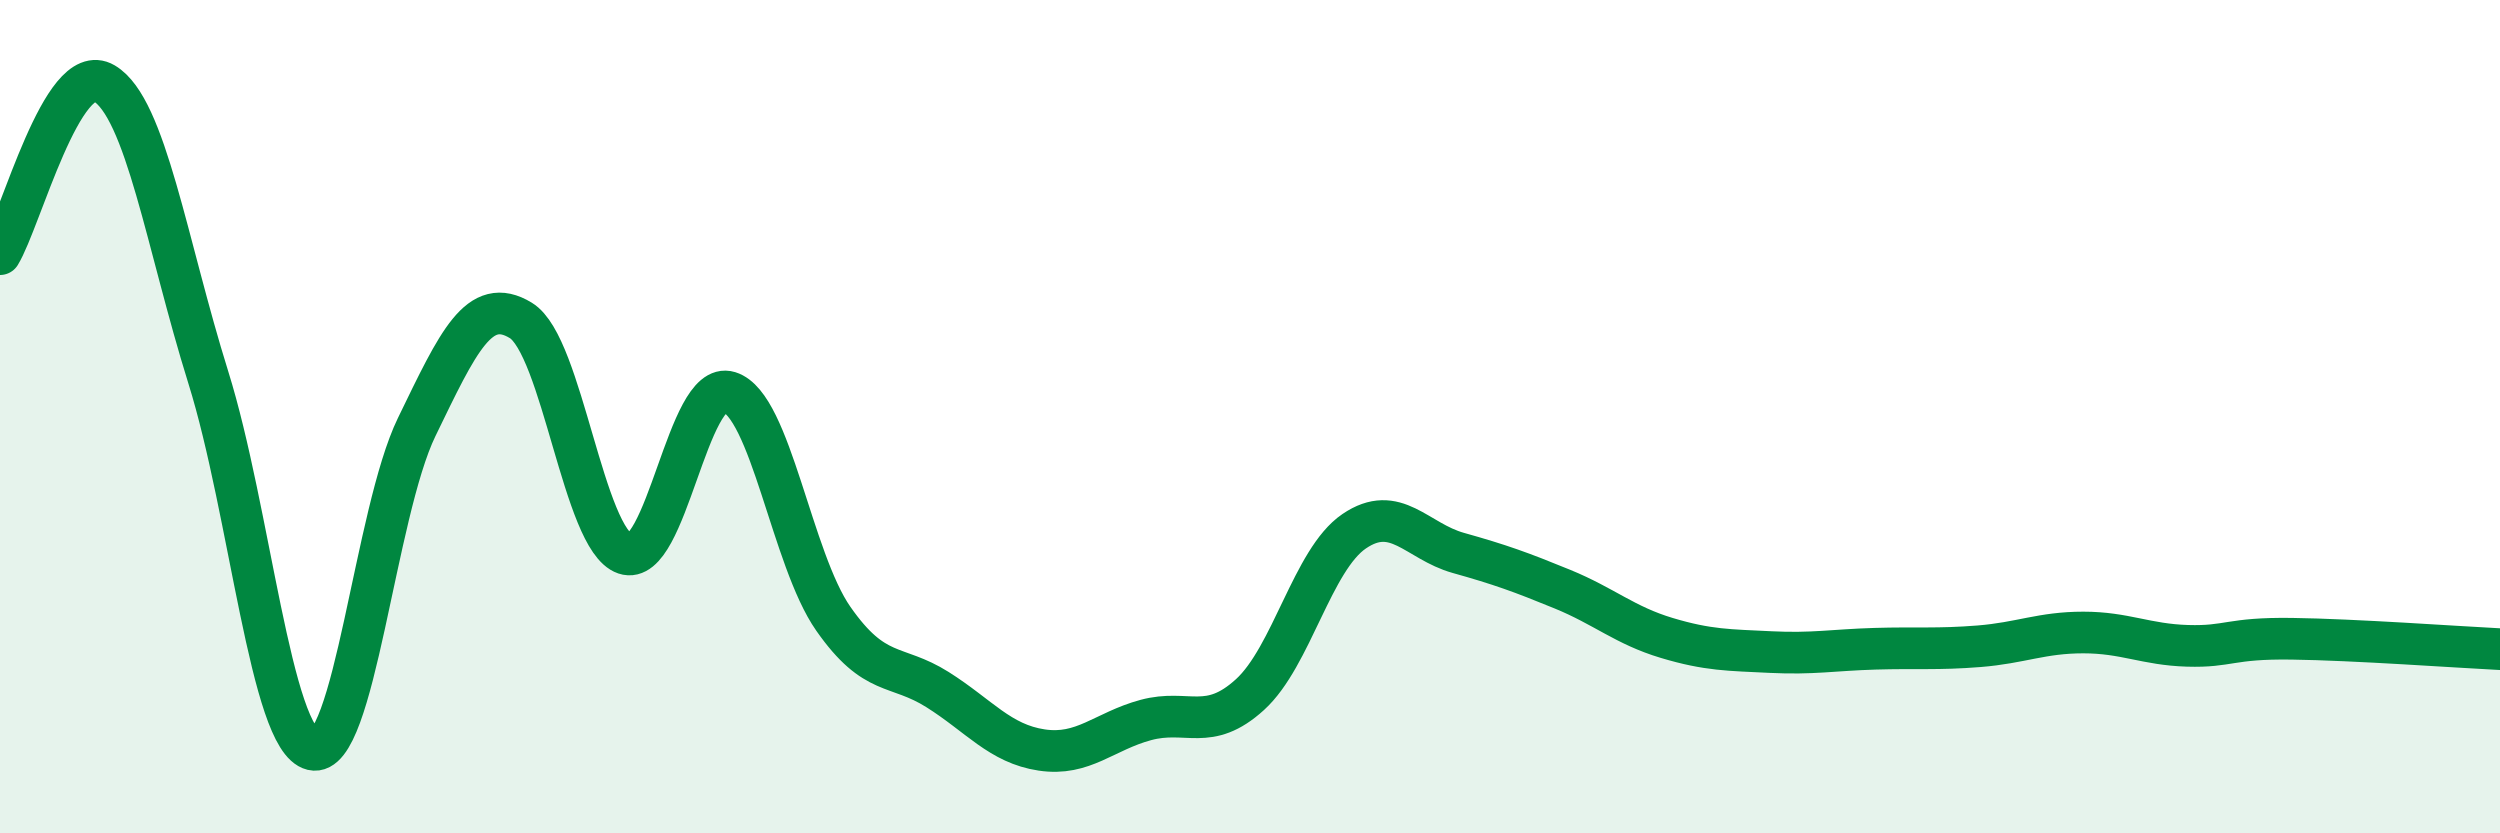
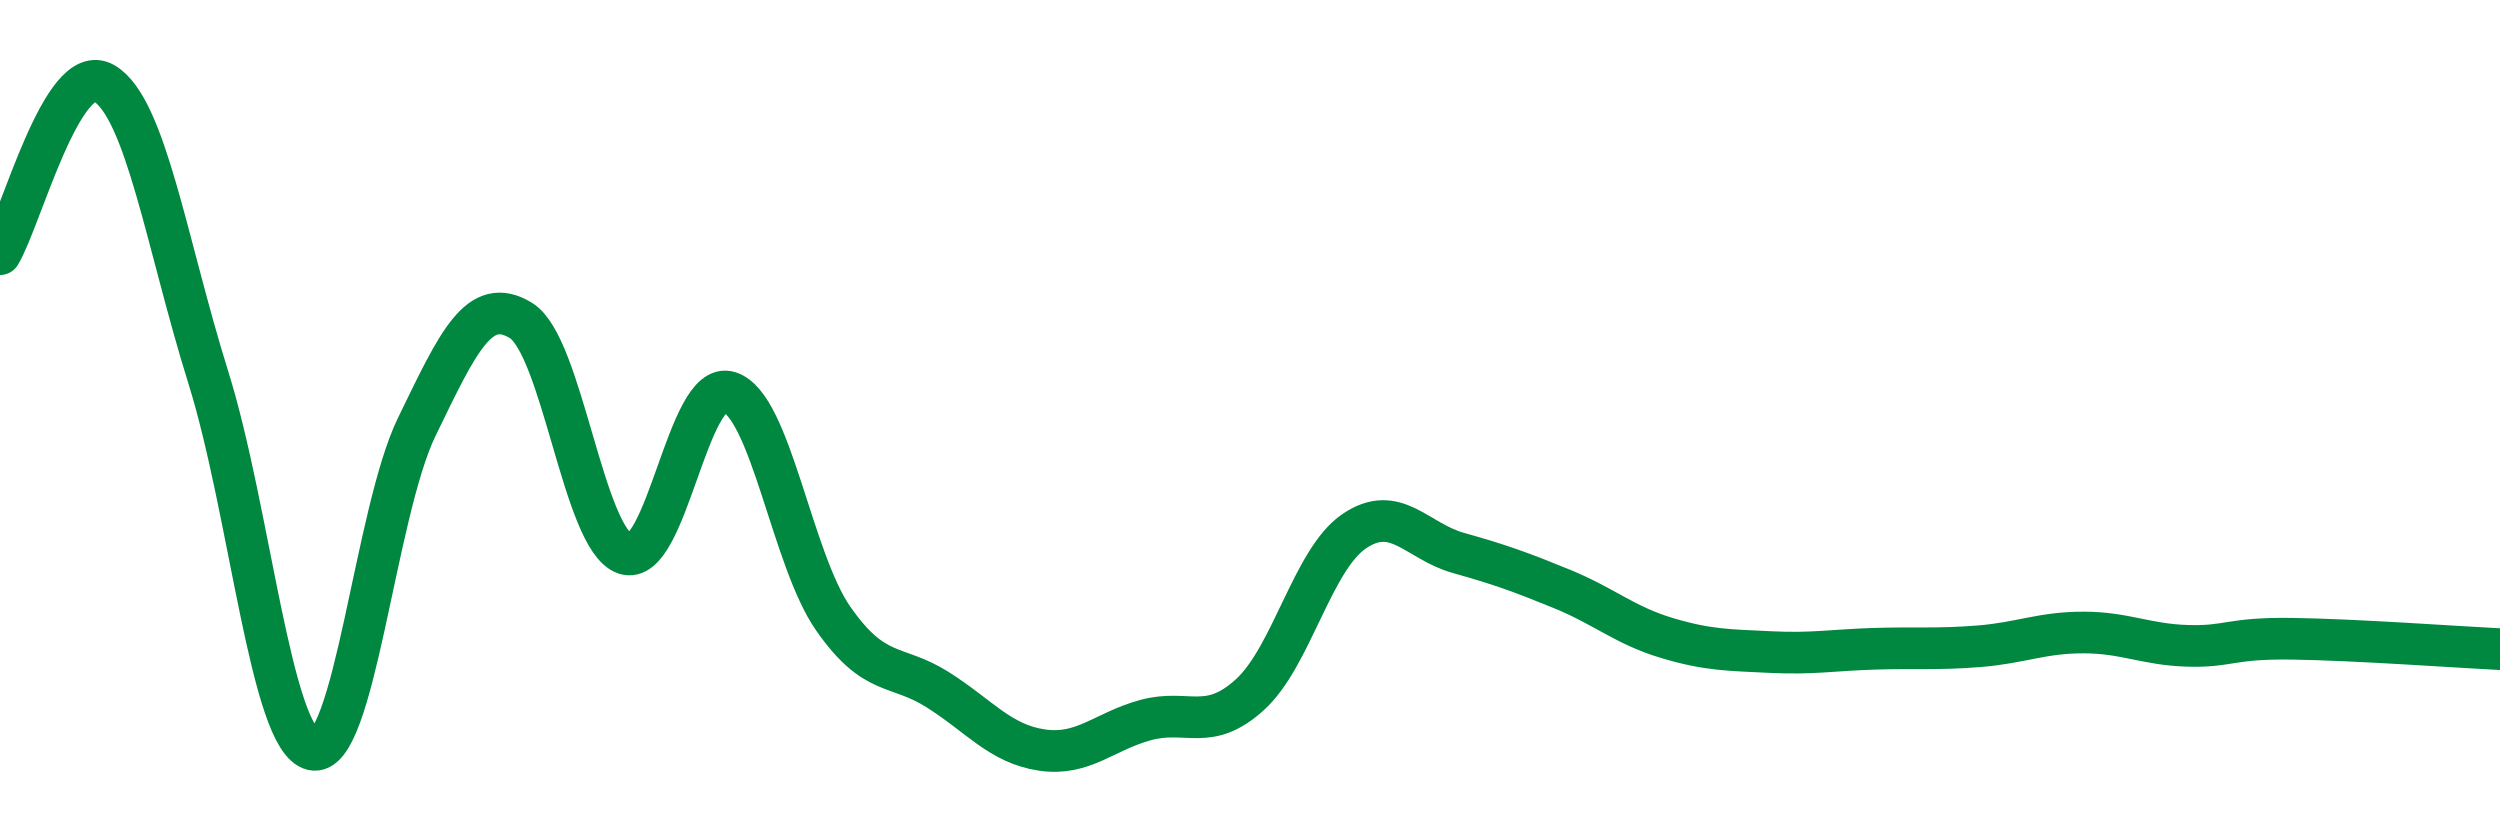
<svg xmlns="http://www.w3.org/2000/svg" width="60" height="20" viewBox="0 0 60 20">
-   <path d="M 0,6.1 C 0.5,5.28 1.5,1.41 2.5,2 C 3.5,2.59 4,5.86 5,9.06 C 6,12.26 6.5,17.75 7.5,17.99 C 8.5,18.23 9,12.31 10,10.25 C 11,8.19 11.5,7.08 12.5,7.69 C 13.5,8.3 14,12.95 15,13.29 C 16,13.63 16.5,9.1 17.5,9.41 C 18.5,9.72 19,13.42 20,14.85 C 21,16.28 21.5,15.92 22.5,16.55 C 23.5,17.18 24,17.85 25,18 C 26,18.15 26.5,17.55 27.5,17.28 C 28.5,17.01 29,17.58 30,16.67 C 31,15.76 31.5,13.43 32.5,12.75 C 33.5,12.07 34,12.99 35,13.27 C 36,13.55 36.5,13.73 37.5,14.14 C 38.5,14.55 39,15.01 40,15.31 C 41,15.61 41.5,15.6 42.5,15.65 C 43.5,15.7 44,15.6 45,15.57 C 46,15.54 46.5,15.59 47.5,15.51 C 48.5,15.43 49,15.18 50,15.18 C 51,15.18 51.5,15.47 52.5,15.5 C 53.5,15.53 53.5,15.31 55,15.33 C 56.5,15.35 59,15.53 60,15.58L60 20L0 20Z" fill="#008740" opacity="0.1" stroke-linecap="round" stroke-linejoin="round" />
  <path d="M 0,6.1 C 0.5,5.28 1.5,1.41 2.5,2 C 3.5,2.59 4,5.86 5,9.06 C 6,12.26 6.5,17.75 7.5,17.99 C 8.5,18.23 9,12.31 10,10.25 C 11,8.19 11.5,7.08 12.5,7.69 C 13.5,8.3 14,12.95 15,13.29 C 16,13.63 16.5,9.1 17.5,9.41 C 18.5,9.72 19,13.42 20,14.85 C 21,16.28 21.5,15.92 22.5,16.55 C 23.5,17.18 24,17.85 25,18 C 26,18.15 26.5,17.55 27.5,17.28 C 28.5,17.01 29,17.58 30,16.67 C 31,15.76 31.5,13.43 32.5,12.75 C 33.5,12.07 34,12.99 35,13.27 C 36,13.55 36.5,13.73 37.5,14.14 C 38.5,14.55 39,15.01 40,15.31 C 41,15.61 41.5,15.6 42.5,15.65 C 43.5,15.7 44,15.6 45,15.57 C 46,15.54 46.5,15.59 47.5,15.51 C 48.5,15.43 49,15.18 50,15.18 C 51,15.18 51.5,15.47 52.5,15.5 C 53.5,15.53 53.5,15.31 55,15.33 C 56.5,15.35 59,15.53 60,15.58" stroke="#008740" stroke-width="1" fill="none" stroke-linecap="round" stroke-linejoin="round" />
</svg>